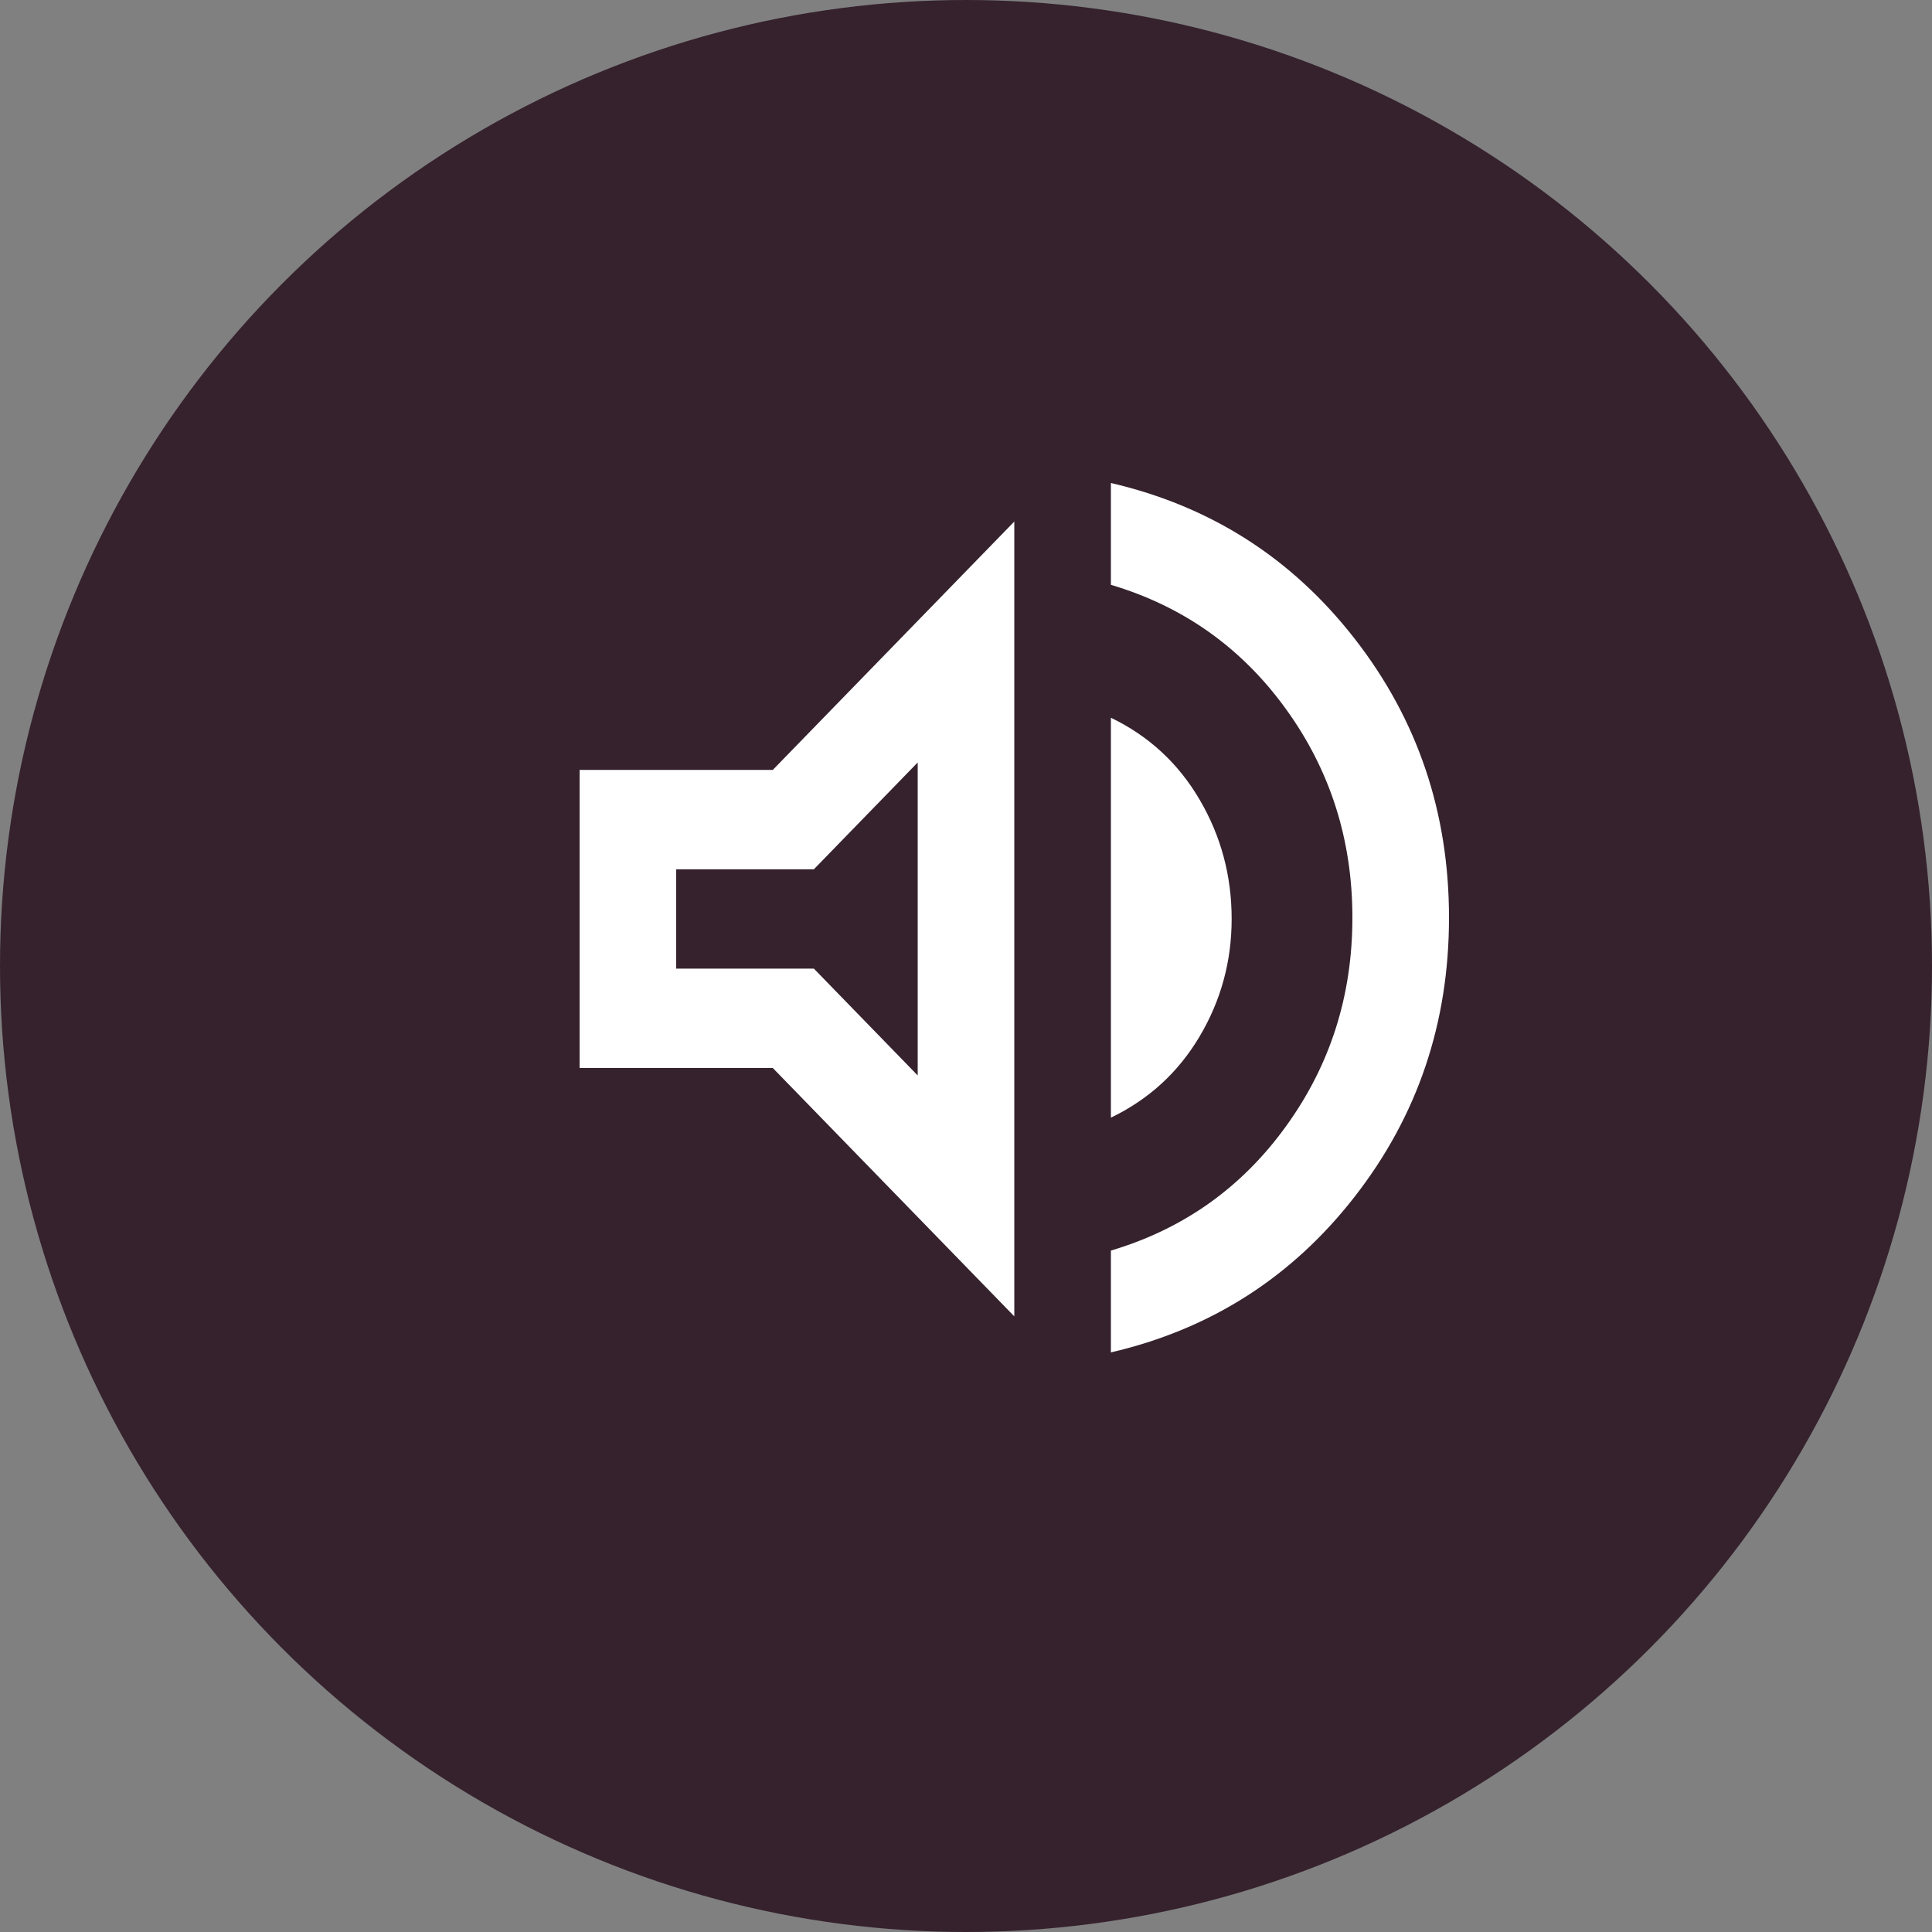
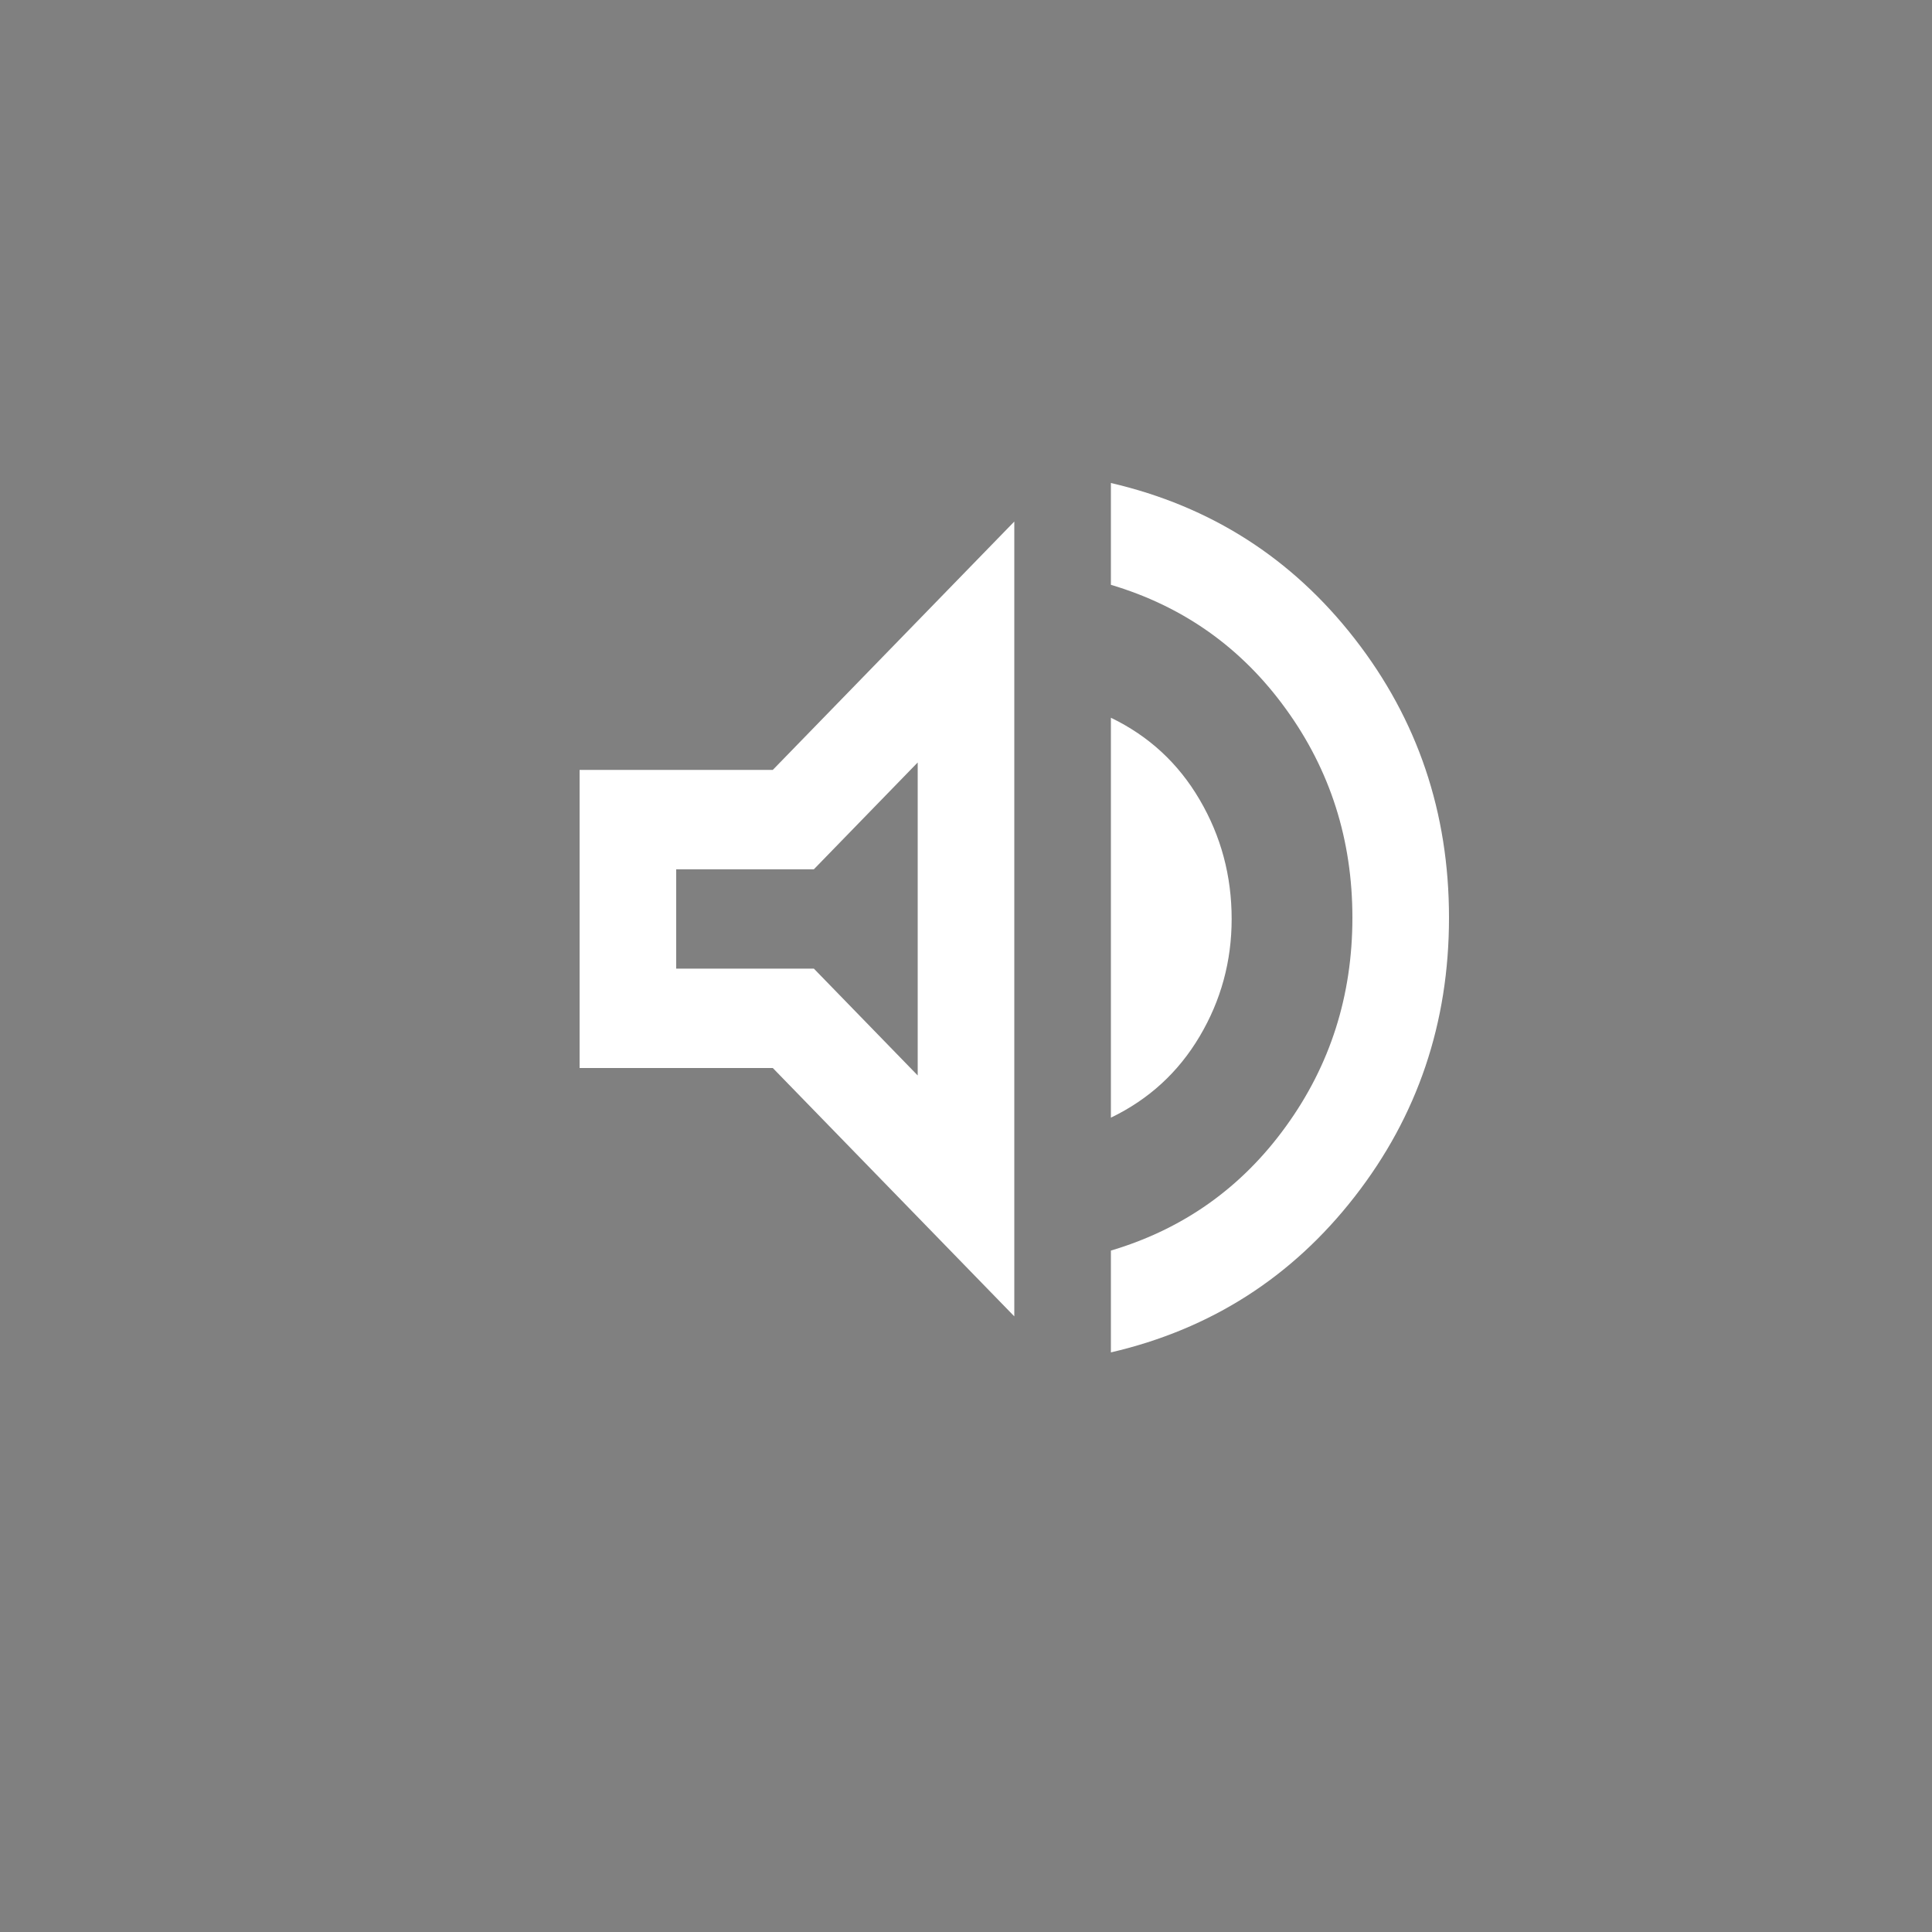
<svg xmlns="http://www.w3.org/2000/svg" width="20" height="20" viewBox="0 0 20 20" fill="none">
  <rect x="0" y="0" width="20" height="20" fill="#808080" stroke="none" />
-   <circle cx="10" cy="10" r="10" fill="#35222D" />
  <path d="M11.5 14V12.946C12.25 12.723 12.854 12.294 13.312 11.66C13.771 11.026 14 10.306 14 9.5C14 8.694 13.771 7.974 13.312 7.34C12.854 6.706 12.25 6.277 11.5 6.054V5C12.533 5.24 13.375 5.778 14.025 6.614C14.675 7.449 15 8.411 15 9.5C15 10.589 14.675 11.551 14.025 12.386C13.375 13.222 12.533 13.76 11.5 14ZM6 11.056V7.97H8L10.5 5.399V13.627L8 11.056H6ZM11.5 11.57V7.43C11.892 7.619 12.198 7.901 12.419 8.279C12.64 8.656 12.75 9.067 12.75 9.513C12.75 9.95 12.64 10.355 12.419 10.728C12.198 11.101 11.892 11.381 11.5 11.57ZM9.5 7.893L8.425 8.999H7V10.027H8.425L9.5 11.133V7.893Z" fill="white" />
</svg>